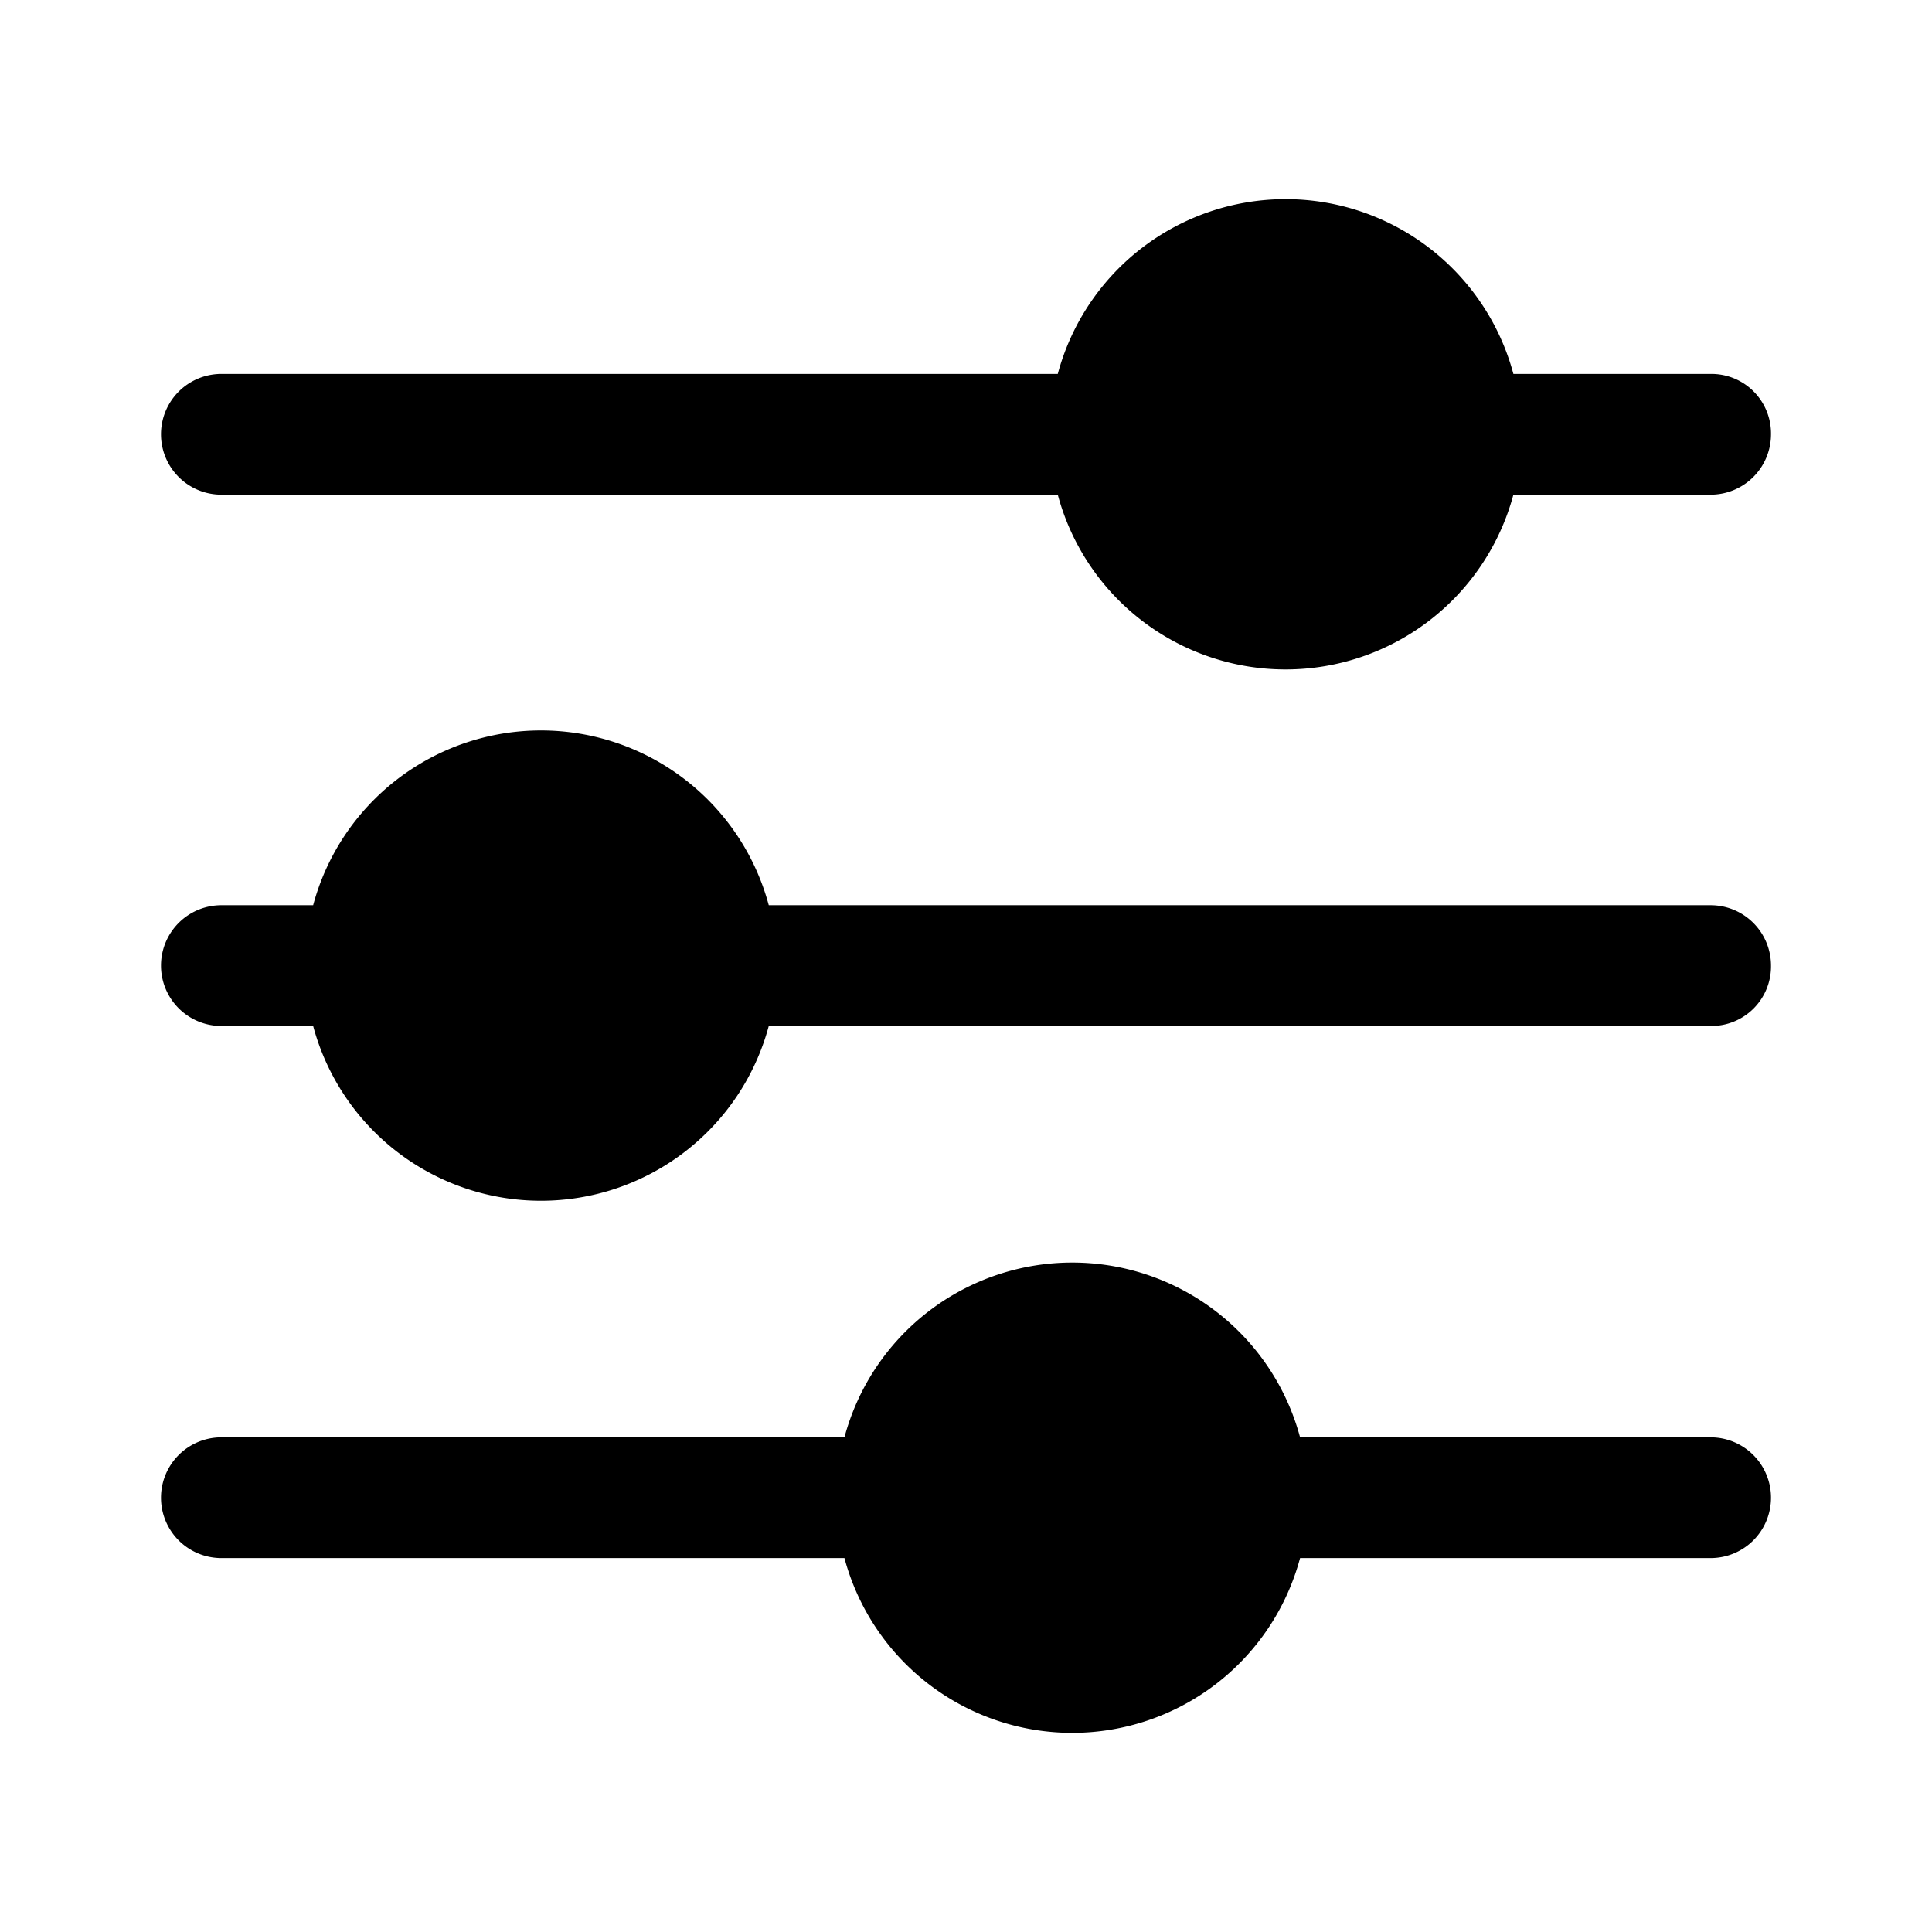
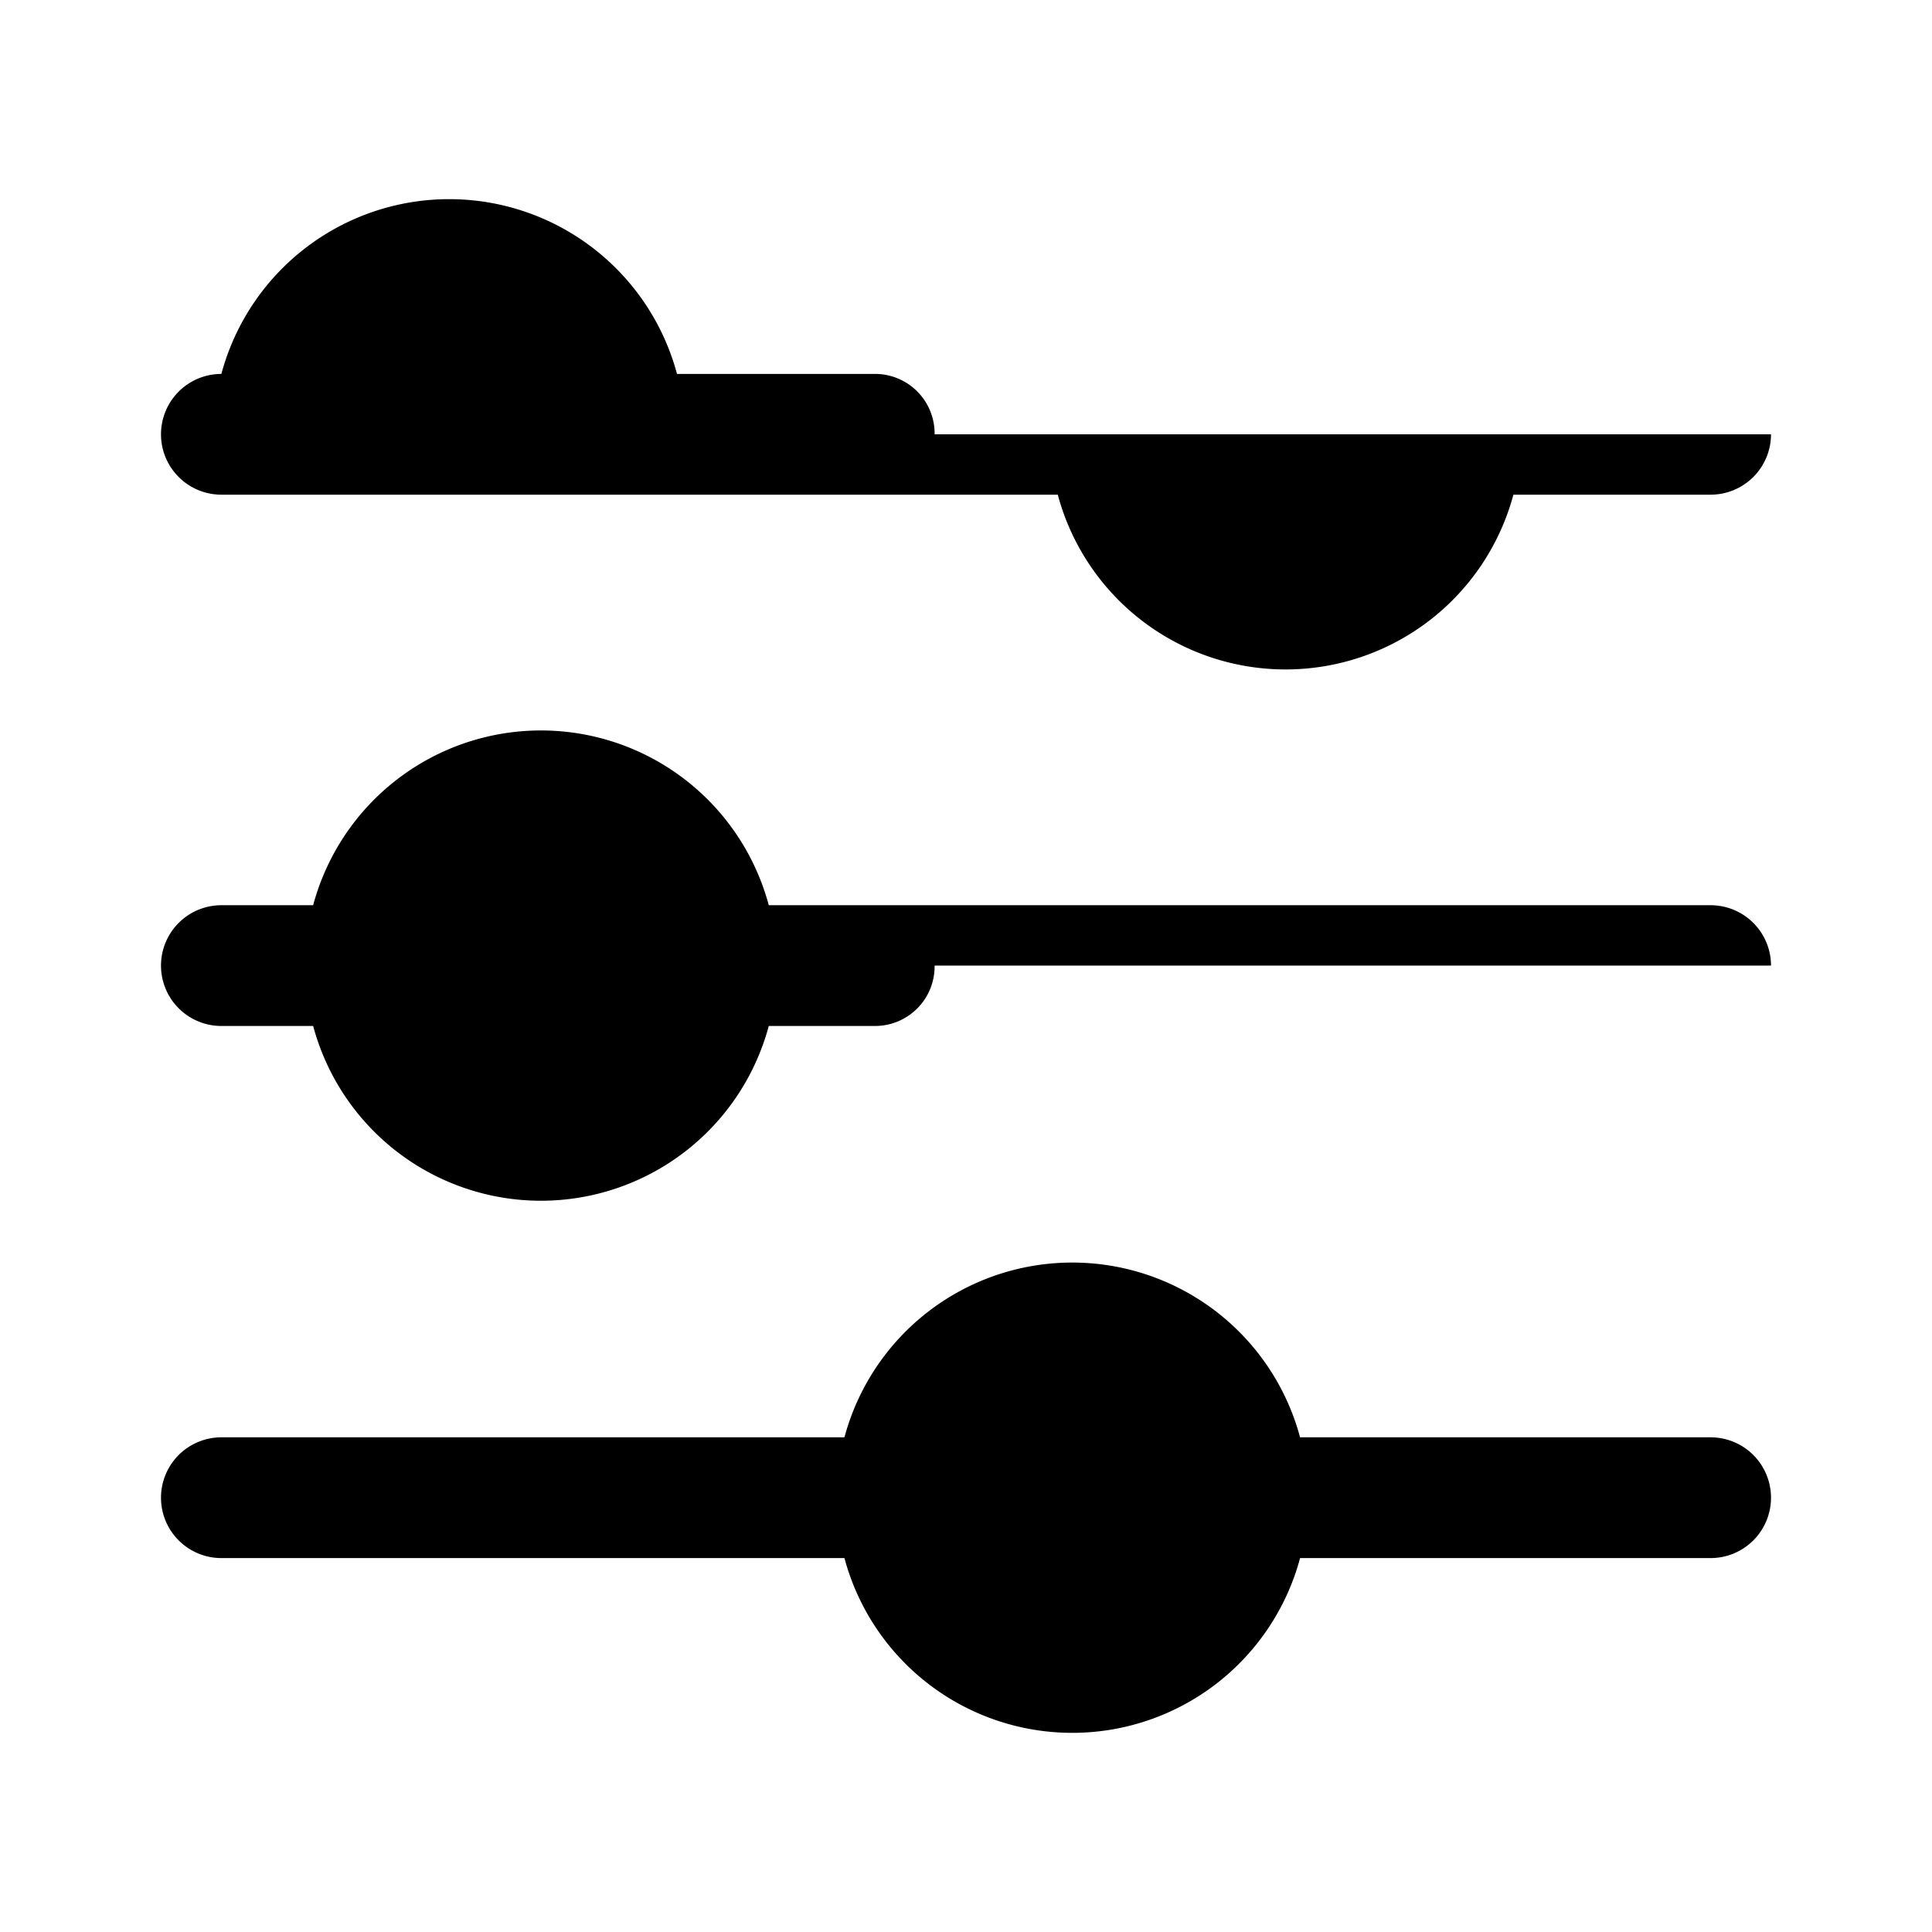
<svg xmlns="http://www.w3.org/2000/svg" width="800" height="800" viewBox="0 0 24 24">
-   <path fill="currentColor" d="M22 18.605a.75.75 0 0 1-.75.75h-5.1a2.93 2.93 0 0 1-5.66 0H2.75a.75.75 0 1 1 0-1.5h7.74a2.93 2.93 0 0 1 5.66 0h5.1a.75.75 0 0 1 .75.75m0-13.21a.75.75 0 0 1-.75.75H18.8a2.93 2.93 0 0 1-5.66 0H2.75a.75.75 0 1 1 0-1.5h10.39a2.93 2.93 0 0 1 5.66 0h2.45a.74.74 0 0 1 .75.75m0 6.6a.74.74 0 0 1-.75.75H9.55a2.93 2.93 0 0 1-5.66 0H2.75a.75.75 0 1 1 0-1.5h1.14a2.93 2.93 0 0 1 5.66 0h11.7a.75.75 0 0 1 .75.75" />
+   <path fill="currentColor" d="M22 18.605a.75.75 0 0 1-.75.75h-5.1a2.93 2.93 0 0 1-5.66 0H2.75a.75.75 0 1 1 0-1.5h7.74a2.93 2.93 0 0 1 5.66 0h5.1a.75.75 0 0 1 .75.75m0-13.21a.75.75 0 0 1-.75.75H18.8a2.93 2.93 0 0 1-5.66 0H2.75a.75.75 0 1 1 0-1.5a2.93 2.93 0 0 1 5.66 0h2.45a.74.74 0 0 1 .75.75m0 6.6a.74.74 0 0 1-.75.75H9.55a2.93 2.93 0 0 1-5.66 0H2.75a.75.75 0 1 1 0-1.5h1.14a2.93 2.93 0 0 1 5.66 0h11.7a.75.75 0 0 1 .75.75" />
</svg>